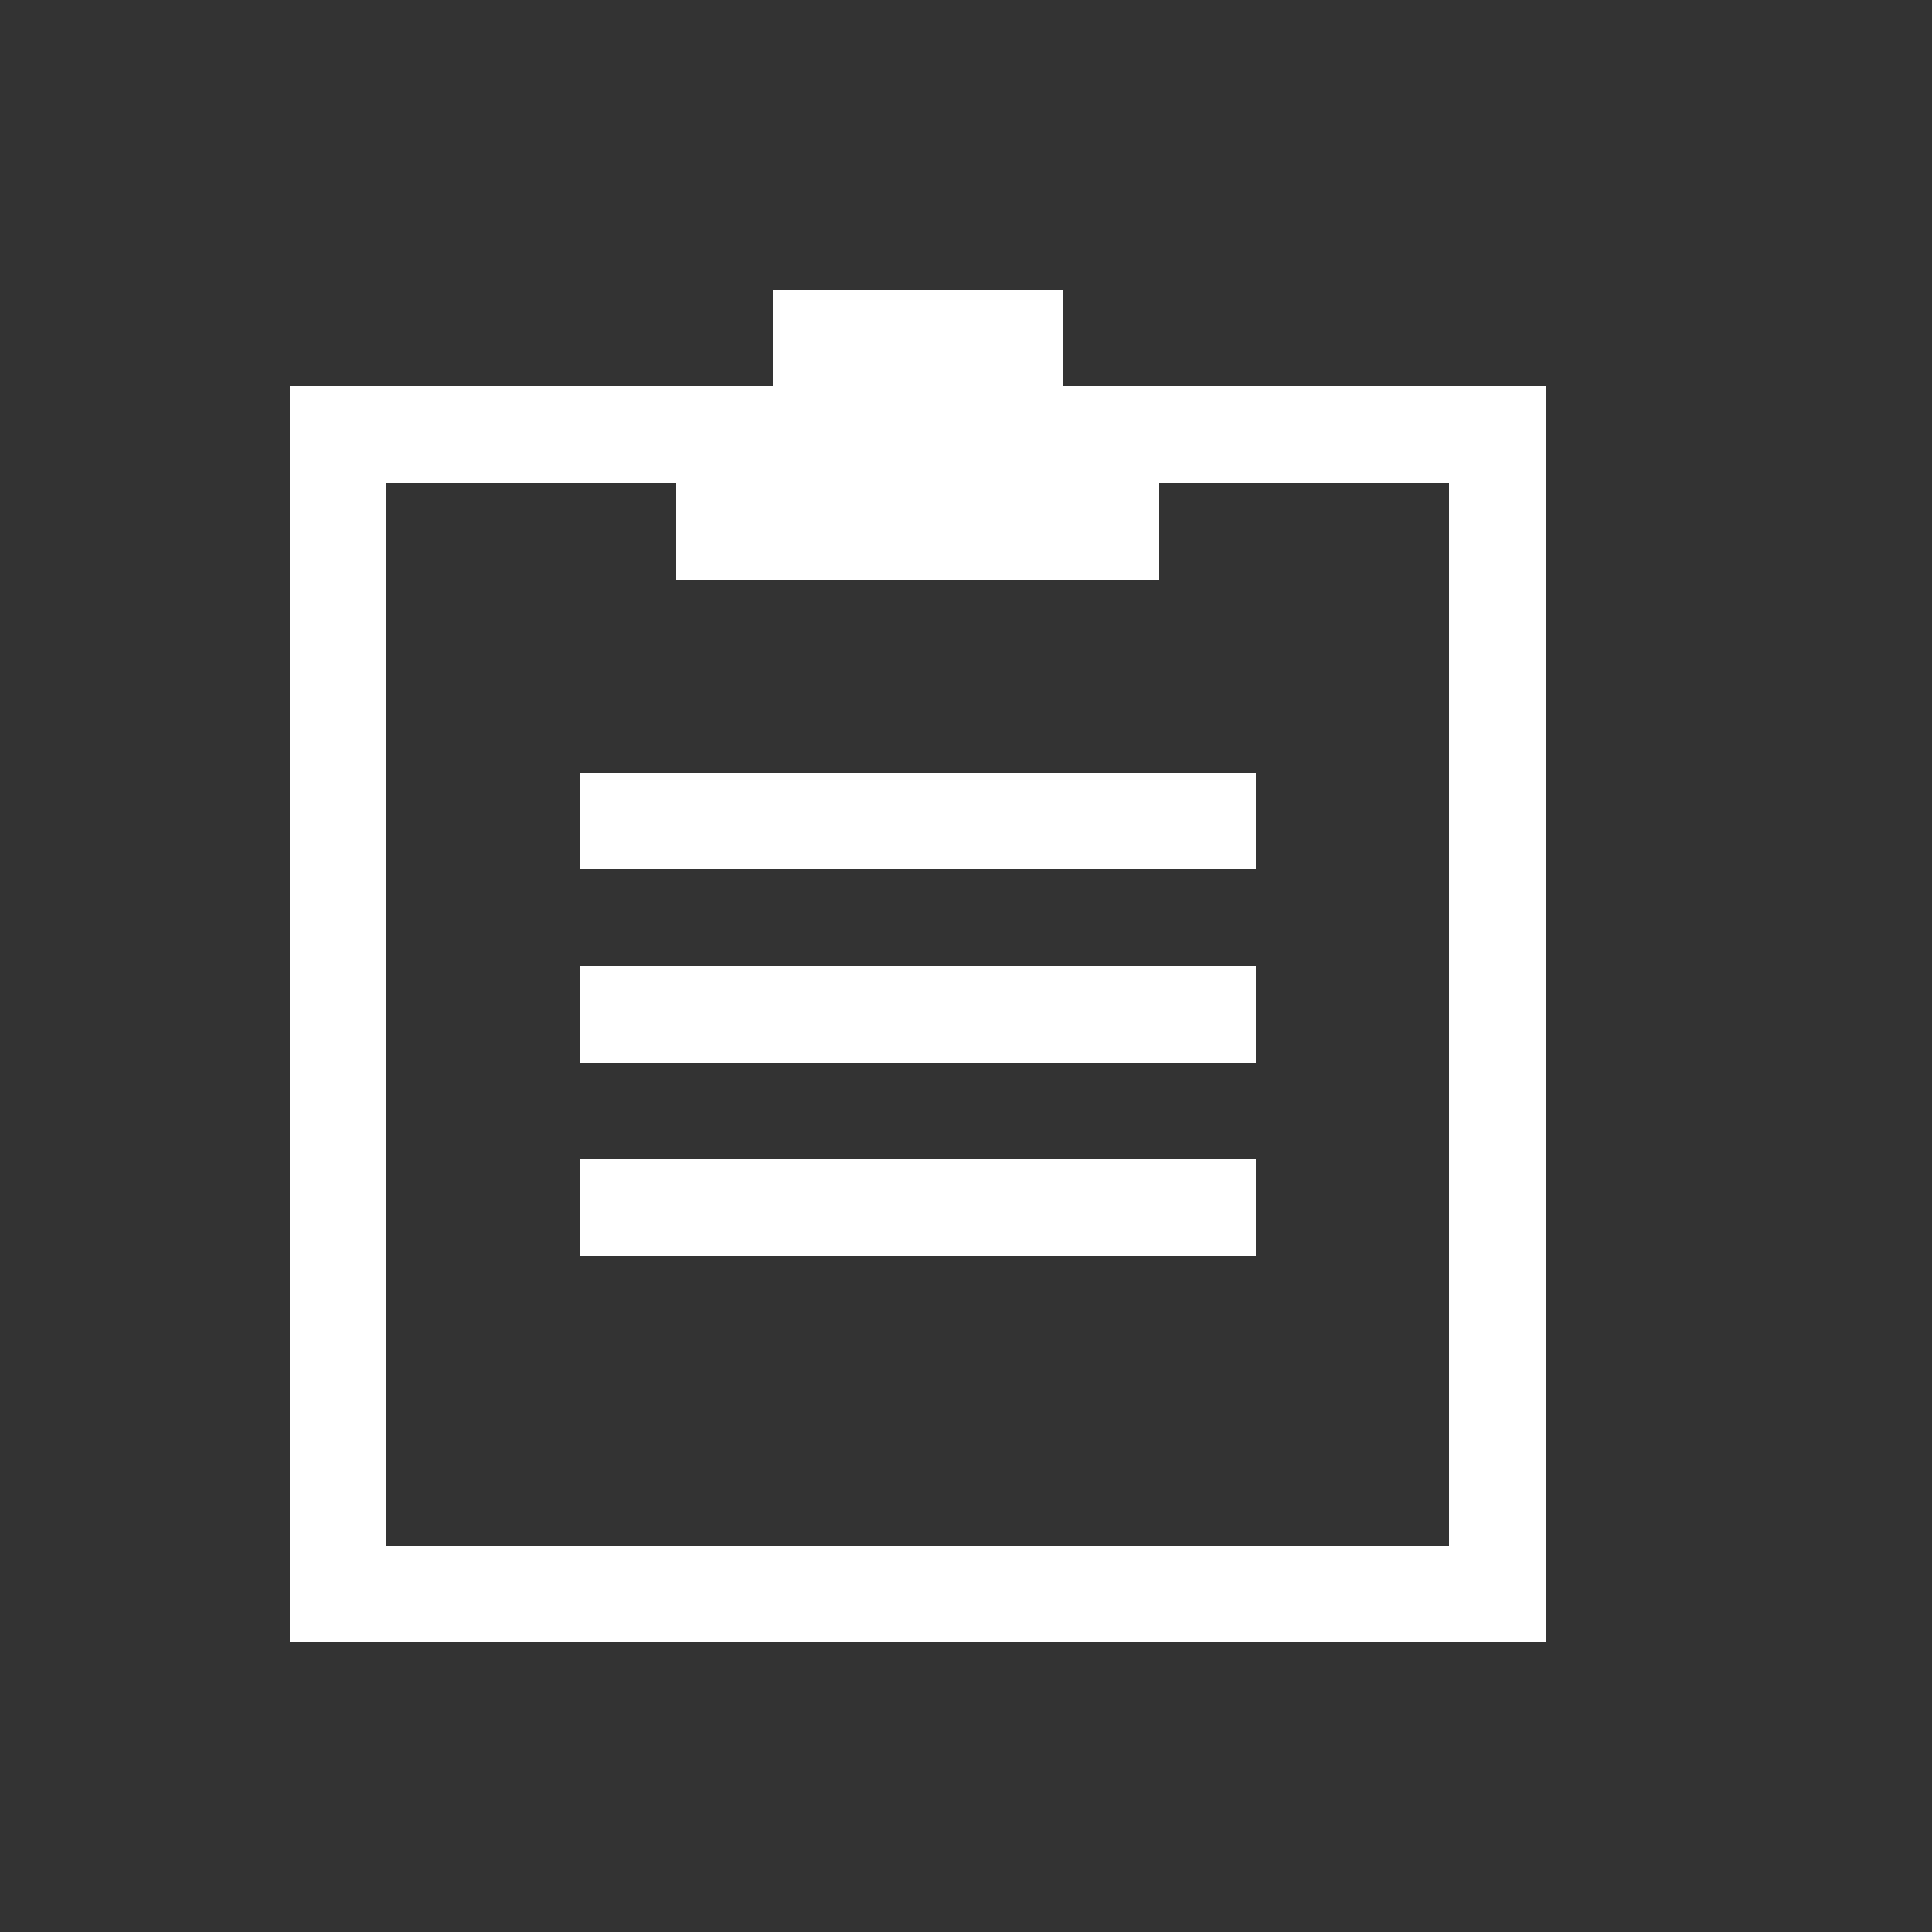
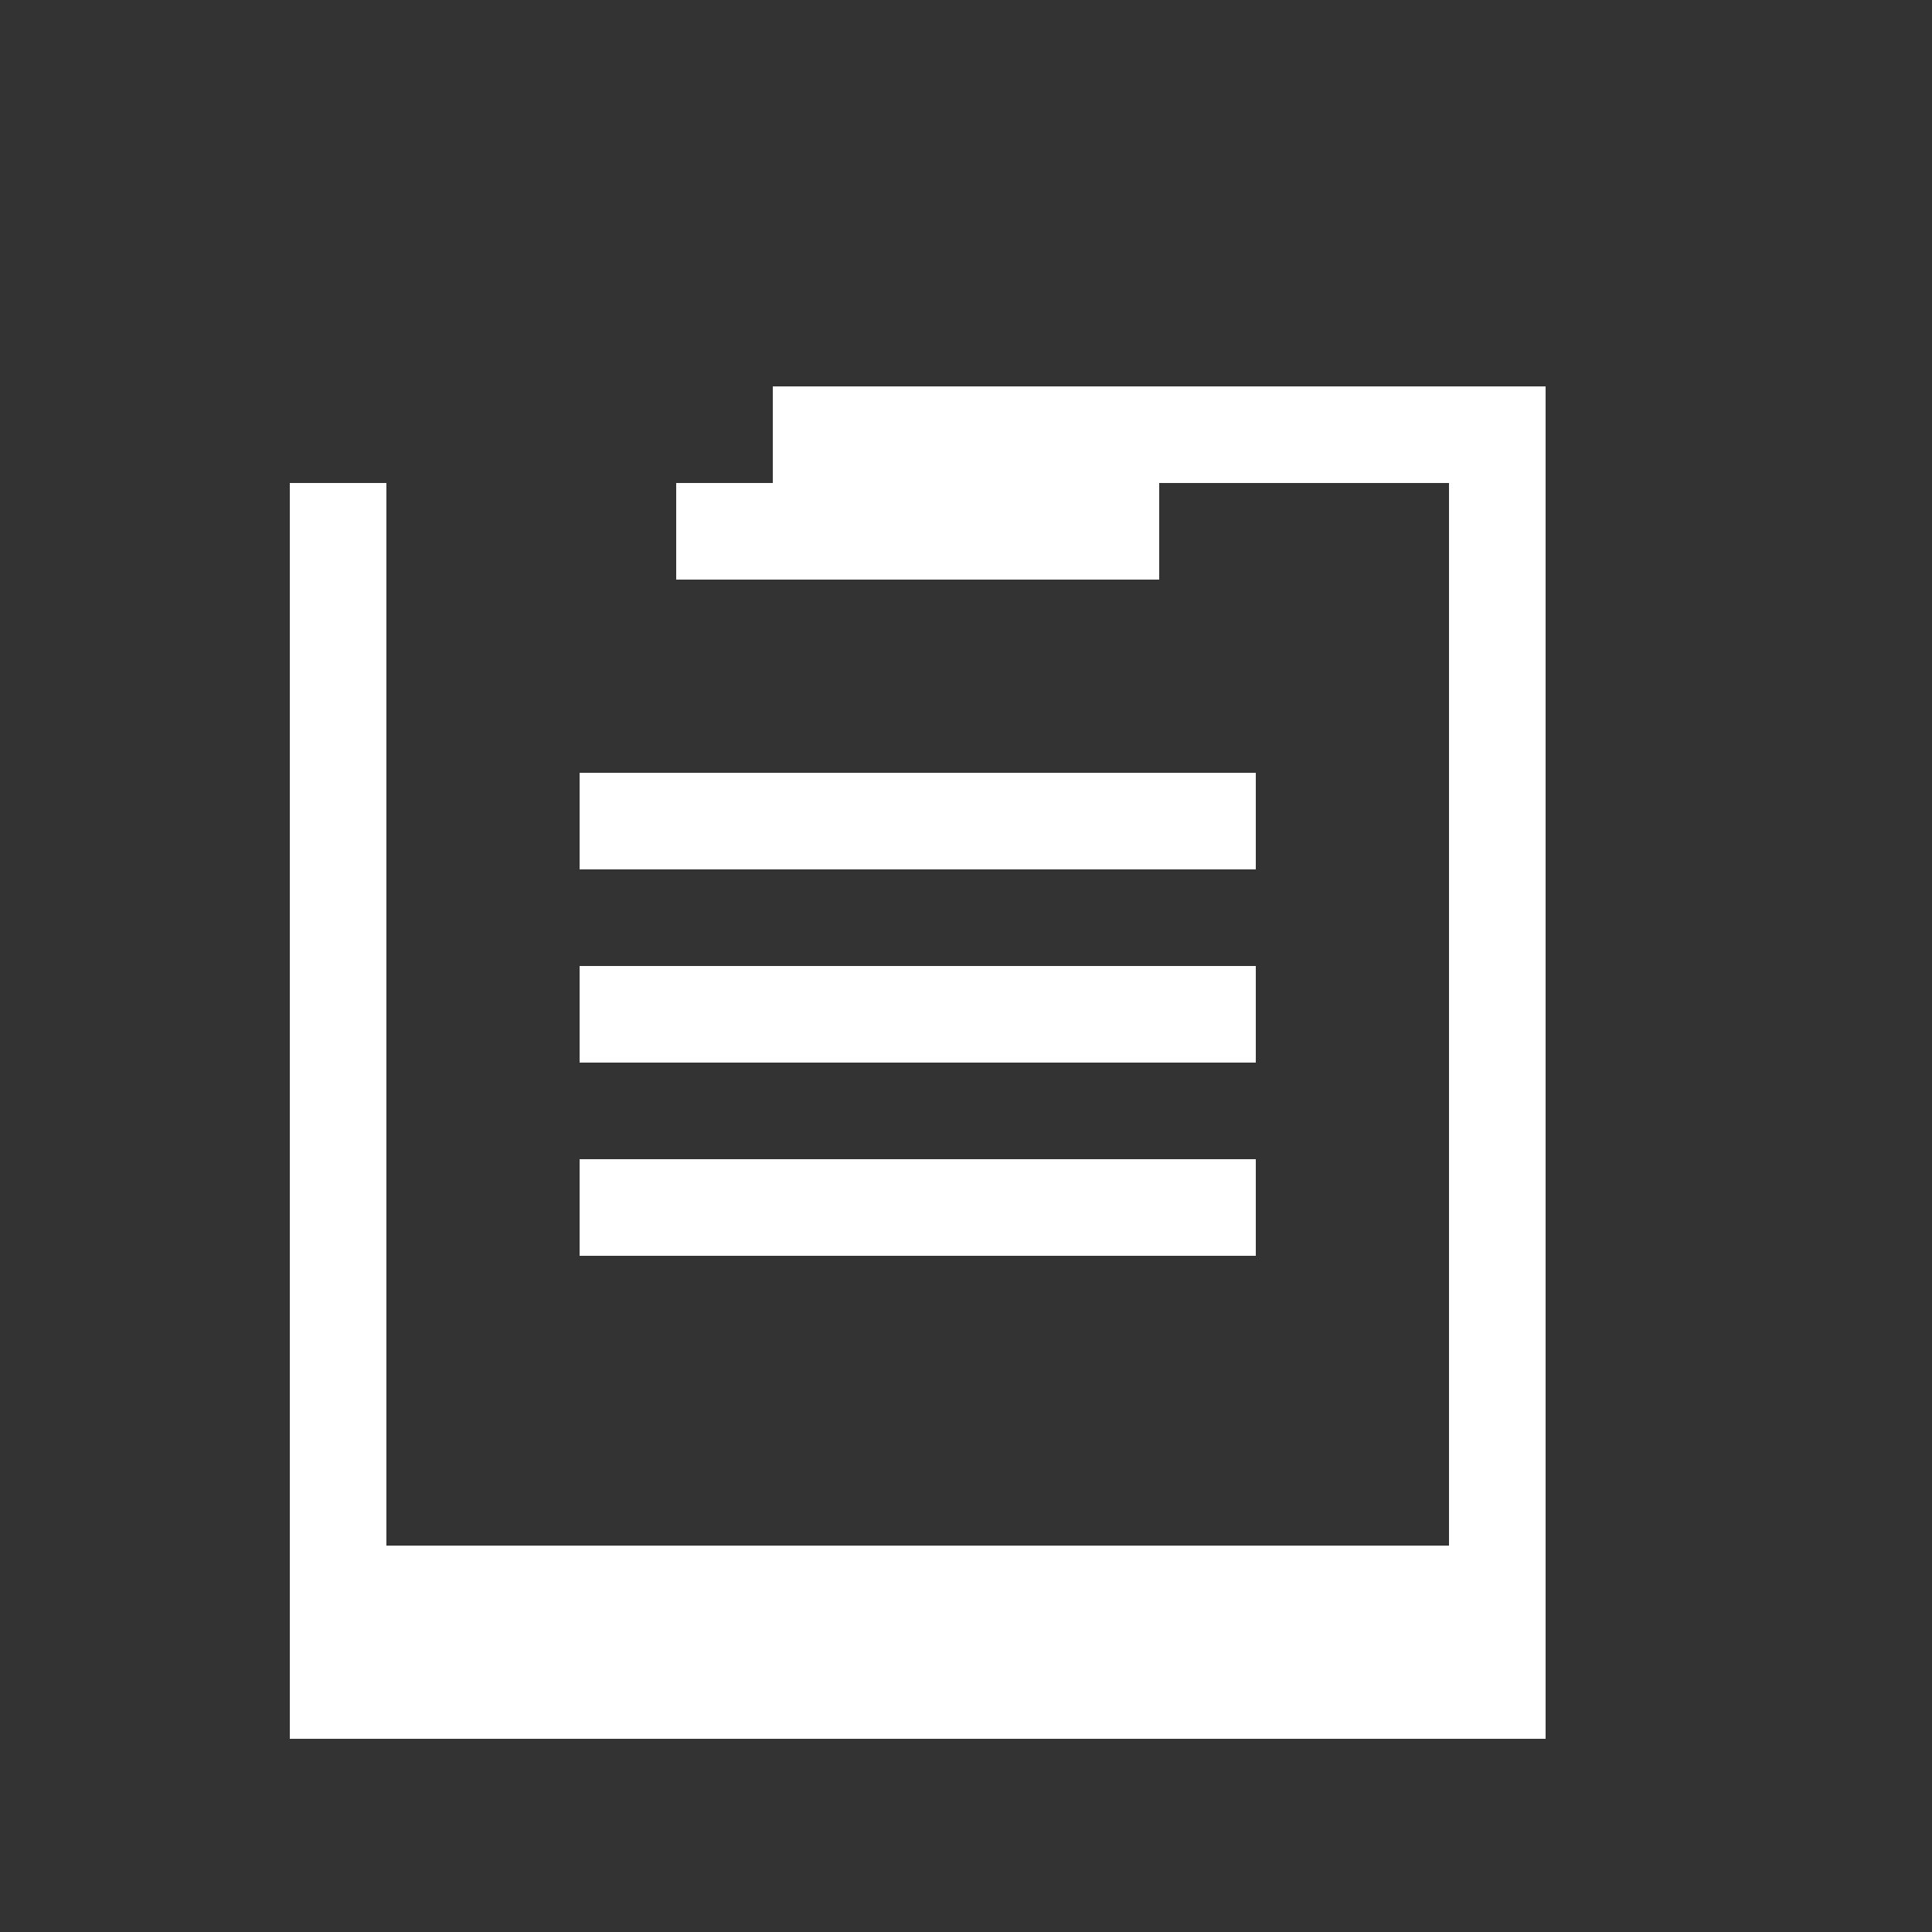
<svg xmlns="http://www.w3.org/2000/svg" version="1.1" width="20" height="20" viewBox="0 0 20 20">
  <rect x="0" y="0" width="20" height="20" fill="#333333" stroke="none" />
  <g id="icon">
-     <path fill="#ffffff" d="M11,4v-1h-3v1H3v13h13V4h-5Zm4,12H4V5h3v1h5v-1h3v11Z" />
+     <path fill="#ffffff" d="M11,4h-3v1H3v13h13V4h-5Zm4,12H4V5h3v1h5v-1h3v11Z" />
    <rect fill="#ffffff" x="6" y="8" width="7" height="1">
      <animate attributeName="width" dur="4s" begin="0.0s" repeatCount="indefinite" values="7;0;7;7" calcMode="spline" keyTimes="0;0.3;0.6;1" keySplines="0.5 0 0.5 1;  0.5 0 0.5 1;  0.5 0 0.5 1" />
    </rect>
    <rect fill="#ffffff" x="6" y="10" width="7" height="1">
      <animate attributeName="width" dur="4s" begin="0.2s" repeatCount="indefinite" values="7;0;7;7" calcMode="spline" keyTimes="0;0.3;0.6;1" keySplines="0.5 0 0.5 1; 0.5 0 0.5 1; 0.5 0 0.5 1" />
    </rect>
    <rect fill="#ffffff" x="6" y="12" width="7" height="1">
      <animate attributeName="width" dur="4s" begin="0.4s" repeatCount="indefinite" values="7;0;7;7" calcMode="spline" keyTimes="0;0.3;0.6;1" keySplines="0.5 0 0.5 1; 0.5 0 0.5 1; 0.5 0 0.5 1" />
    </rect>
  </g>
</svg>